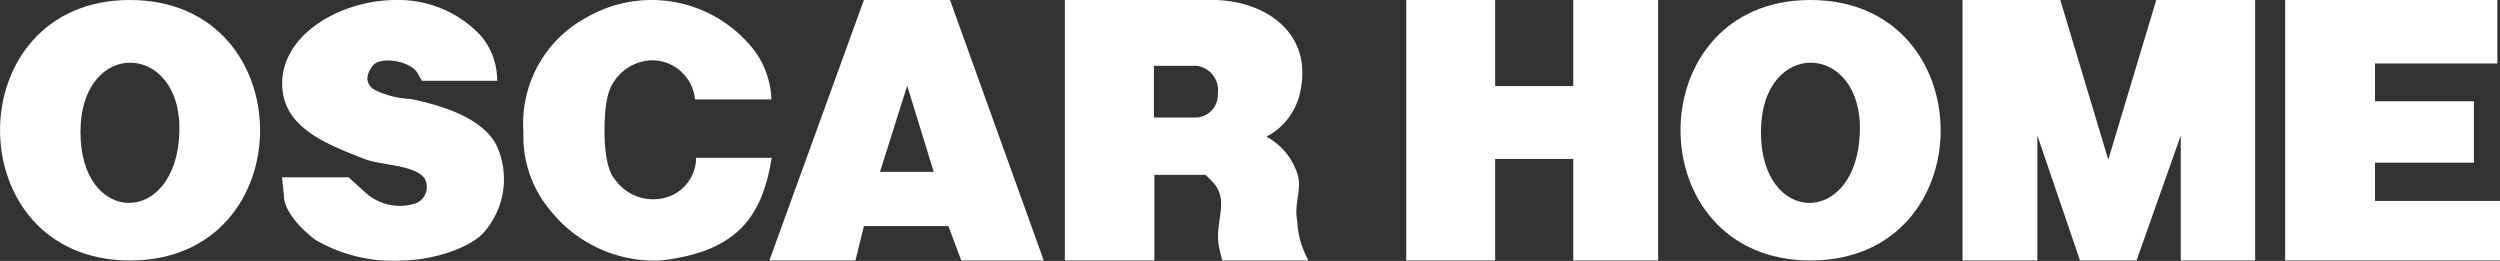
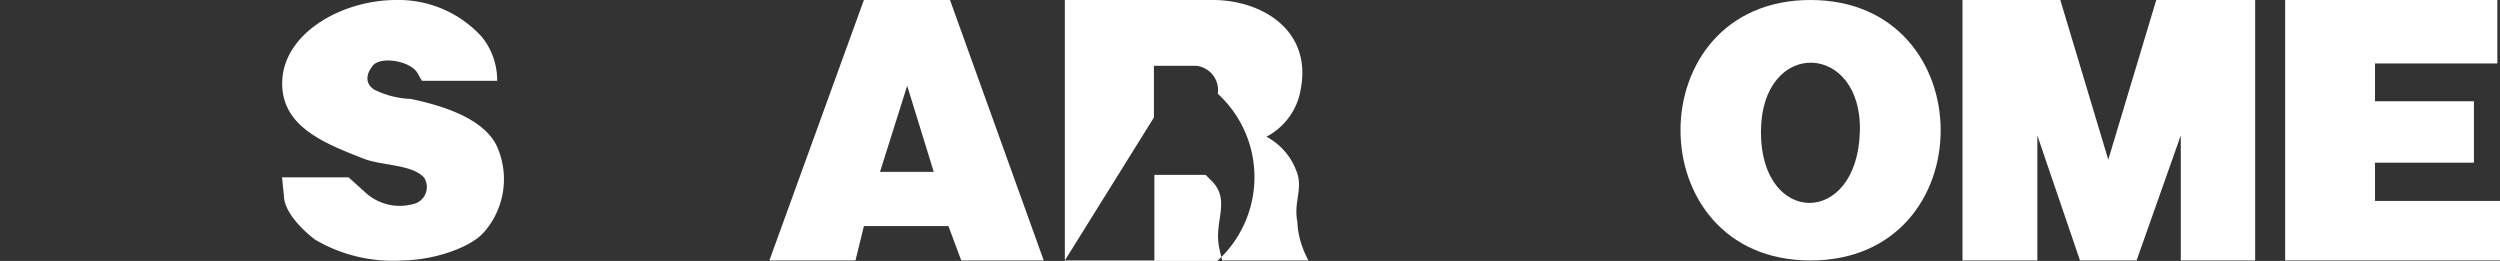
<svg xmlns="http://www.w3.org/2000/svg" viewBox="0 0 160 16.7">
  <rect x="0" y="0" width="160" height="16.7" fill="#333333" stroke="none" />
  <defs>
    <style>.cls-1{fill:#fff;}</style>
  </defs>
  <g id="レイヤー_2" data-name="レイヤー 2">
    <g id="PC">
-       <path class="cls-1" d="M8.32,16.67C-2.77,16.67-2.77,0,8.32,0S19.43,16.67,8.32,16.67ZM5.15,8.46c0,6,6.14,6.07,6.33,0C11.67,2.66,5.15,2.4,5.15,8.46Z" />
      <path class="cls-1" d="M18.05,11.35h4.26l1,.9a3.26,3.26,0,0,0,3.33.75,1.12,1.12,0,0,0,.51-1.62c-.75-.87-2.73-.77-3.89-1.23-2.56-1-5.2-2.06-5.2-4.81,0-3.17,3.77-5.34,7.3-5.34a7.2,7.2,0,0,1,5.46,2.34,4.42,4.42,0,0,1,1,2.83H27l-.27-.48c-.45-.8-2.37-1.11-2.87-.49s-.44,1.19.08,1.53a5.66,5.66,0,0,0,2.34.6c2.41.5,4.63,1.35,5.47,2.92A5.14,5.14,0,0,1,31,14.83c-.78.95-3.1,1.81-5.25,1.84a9.82,9.82,0,0,1-5.58-1.33c-1.06-.81-2-1.91-2-2.83Z" />
-       <path class="cls-1" d="M49.39,10.1c-.61,3.72-2.15,6-7.1,6.57a8.52,8.52,0,0,1-7-3.12A7.37,7.37,0,0,1,33.5,8.43a7.69,7.69,0,0,1,4-7.29A8.31,8.31,0,0,1,47.92,2.8a5.55,5.55,0,0,1,1.45,3.56H44.48a2.76,2.76,0,0,0-2.8-2.5,3,3,0,0,0-2.83,2.5c-.19.75-.38,4.08.47,5.07a3,3,0,0,0,3.23,1.23,2.65,2.65,0,0,0,2-2.56Z" />
      <path class="cls-1" d="M49.24,16.67,55.29,0H60.8l6,16.67H61.52l-.82-2.2H55.29l-.54,2.2ZM59.76,11l-1.7-5.51L56.32,11Z" />
-       <path class="cls-1" d="M68.15,16.67V0h9.47c3.12,0,6.31,1.91,5.64,5.63a4.2,4.2,0,0,1-2.21,3.12,4.08,4.08,0,0,1,1.89,2.12c.51,1.18-.17,2,.09,3.31a5.3,5.3,0,0,0,.32,1.62,6.1,6.1,0,0,0,.39.87H78.22c-.07-.31-.14-.53-.19-.82-.36-1.64.75-3-.46-4.25l-.41-.41H73.88v5.48ZM76.6,7.52A1.45,1.45,0,0,0,77.94,6a1.57,1.57,0,0,0-1.38-1.79H73.85V7.52Z" />
-       <path class="cls-1" d="M90,0h5.69V5.51h5V0h5.43V16.67h-5.43v-6.5h-5v6.5H90Z" />
+       <path class="cls-1" d="M68.15,16.67V0h9.47c3.12,0,6.31,1.91,5.64,5.63a4.2,4.2,0,0,1-2.21,3.12,4.08,4.08,0,0,1,1.89,2.12c.51,1.18-.17,2,.09,3.31a5.3,5.3,0,0,0,.32,1.62,6.1,6.1,0,0,0,.39.87H78.22c-.07-.31-.14-.53-.19-.82-.36-1.64.75-3-.46-4.25l-.41-.41H73.88v5.48ZA1.45,1.45,0,0,0,77.94,6a1.57,1.57,0,0,0-1.38-1.79H73.85V7.52Z" />
      <path class="cls-1" d="M115.87,16.67c-11.09,0-11.09-16.67,0-16.67S127,16.67,115.87,16.67ZM112.7,8.46c0,6,6.14,6.07,6.33,0C119.23,2.66,112.7,2.4,112.7,8.46Z" />
      <path class="cls-1" d="M125.6,16.67V0h6.26l3.07,10.22L138,0h6.33V16.67h-4.76v-8l-2.83,8h-3.62l-2.73-8v8Z" />
      <path class="cls-1" d="M146.25,0h13.58V4.06H152V6.48h6.33v3.93H152v2.45h8v3.81H146.25Z" />
    </g>
  </g>
</svg>